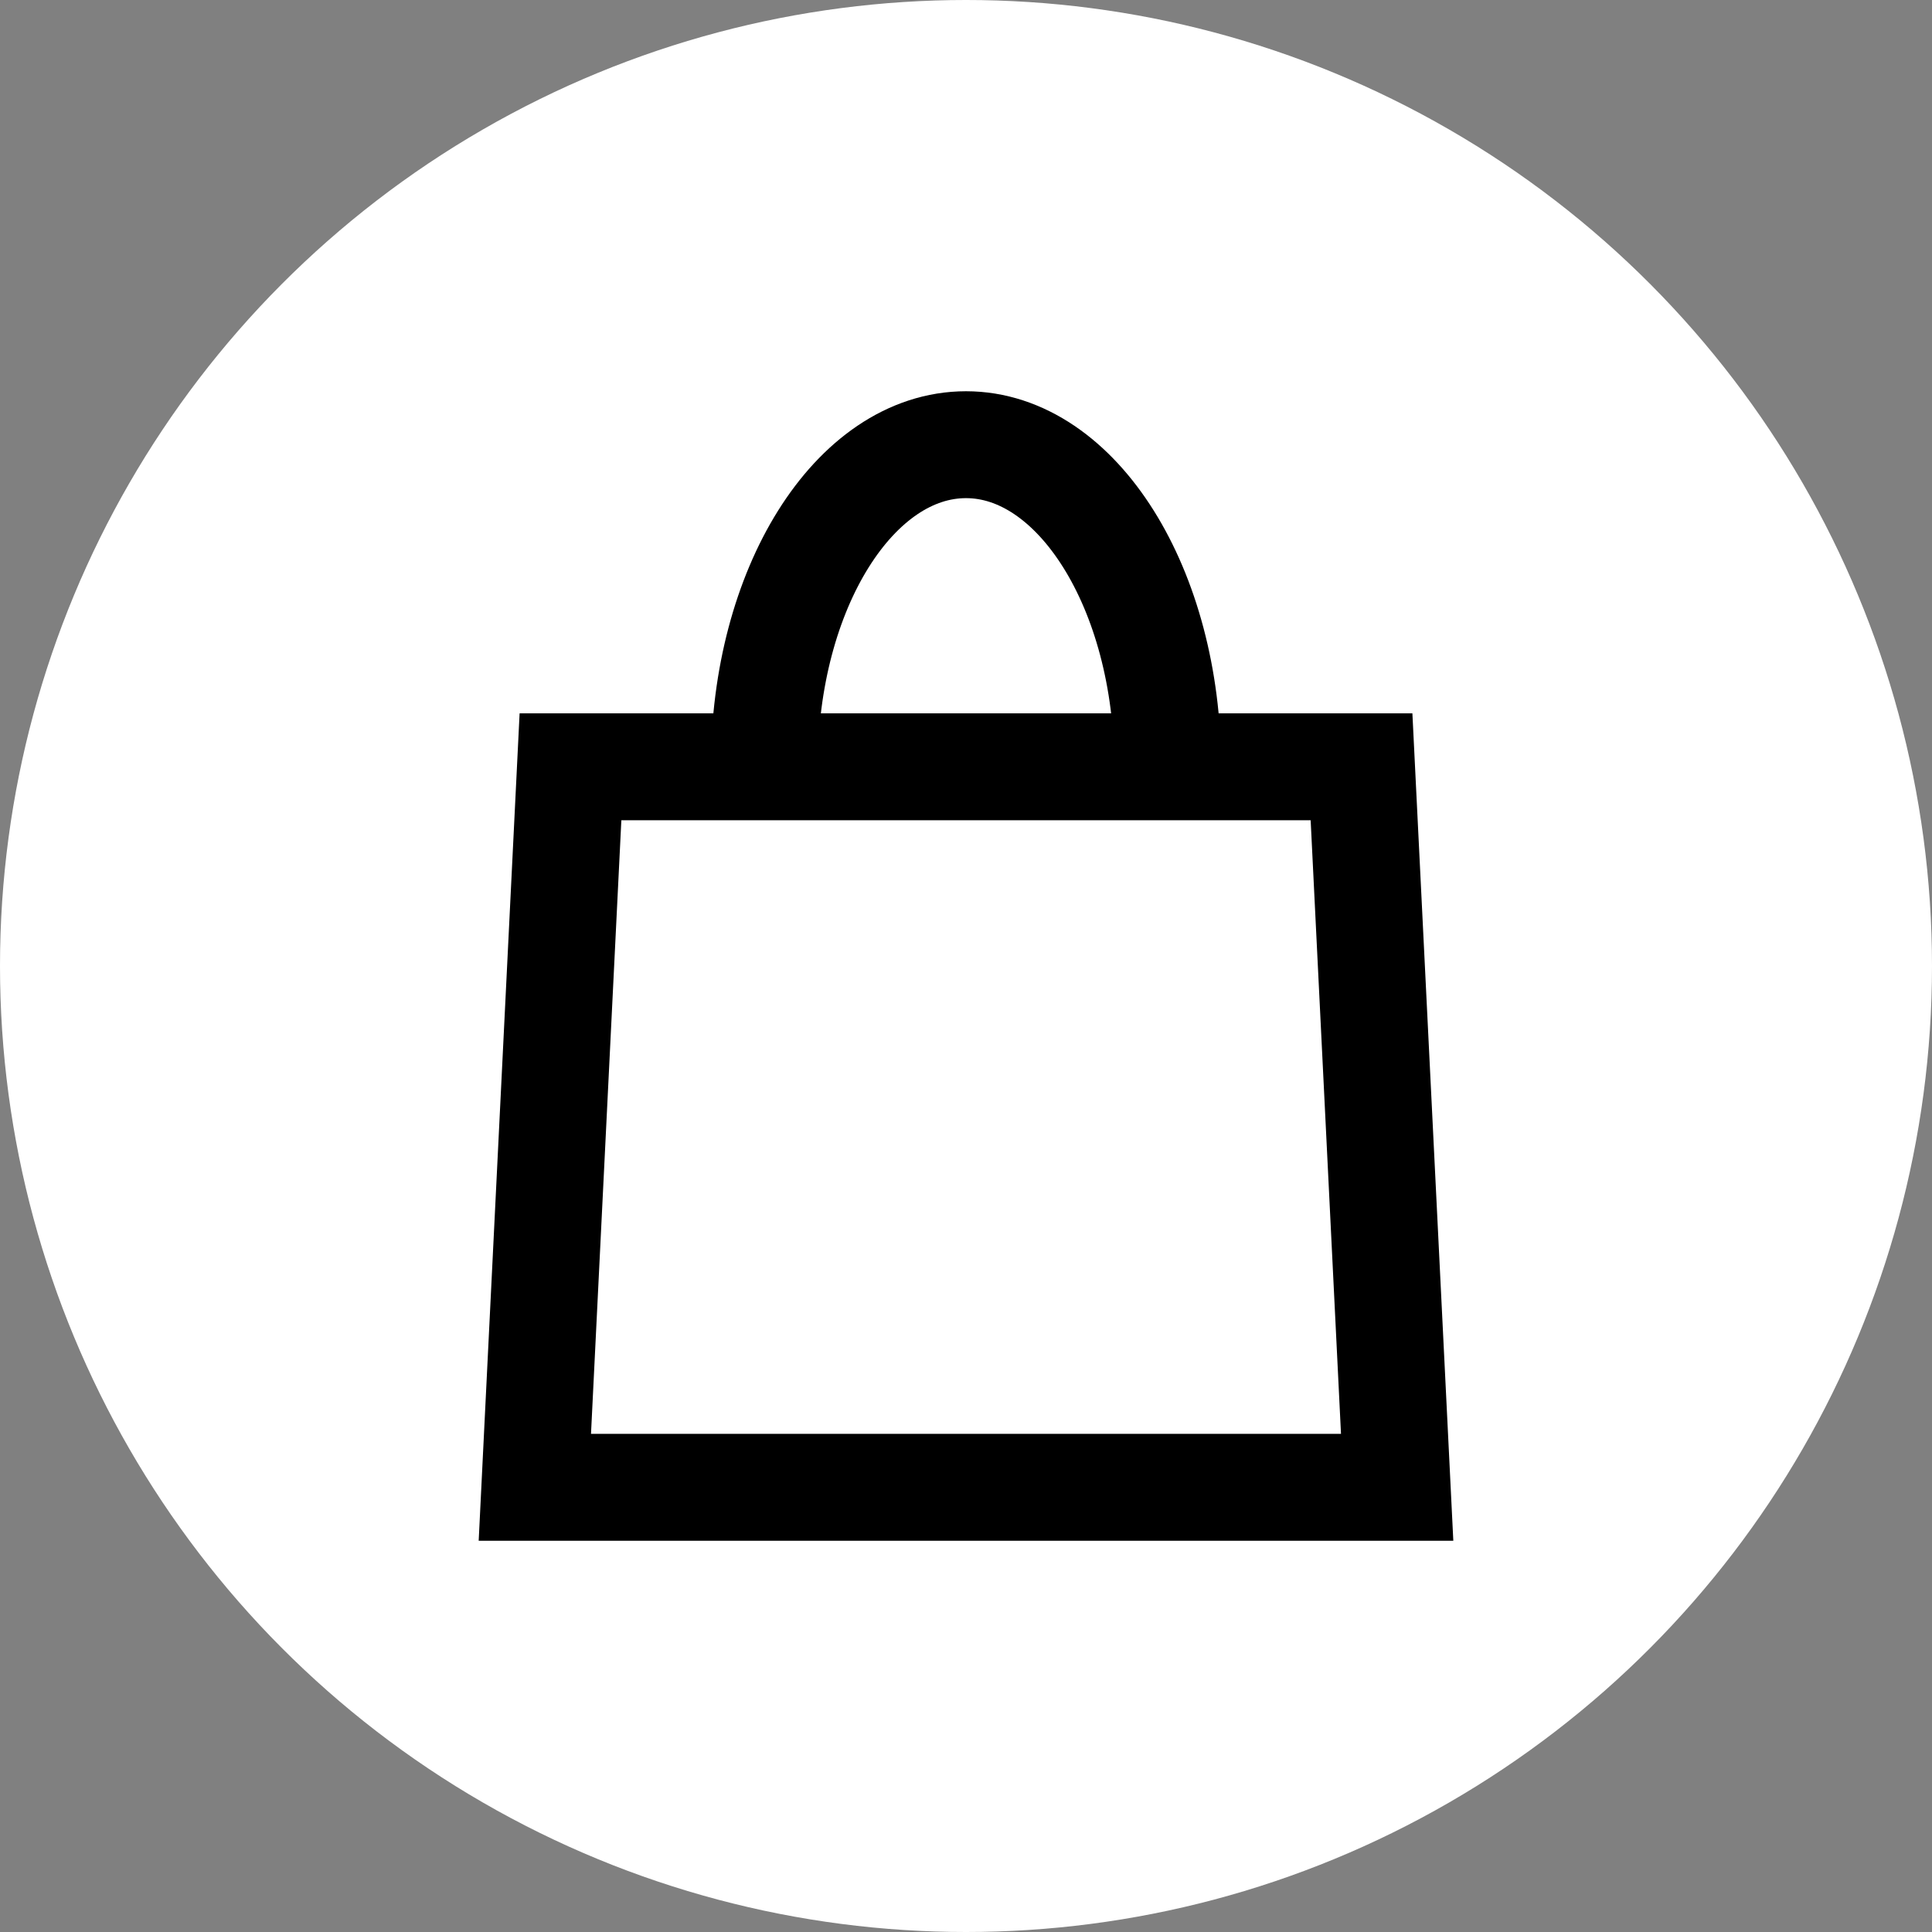
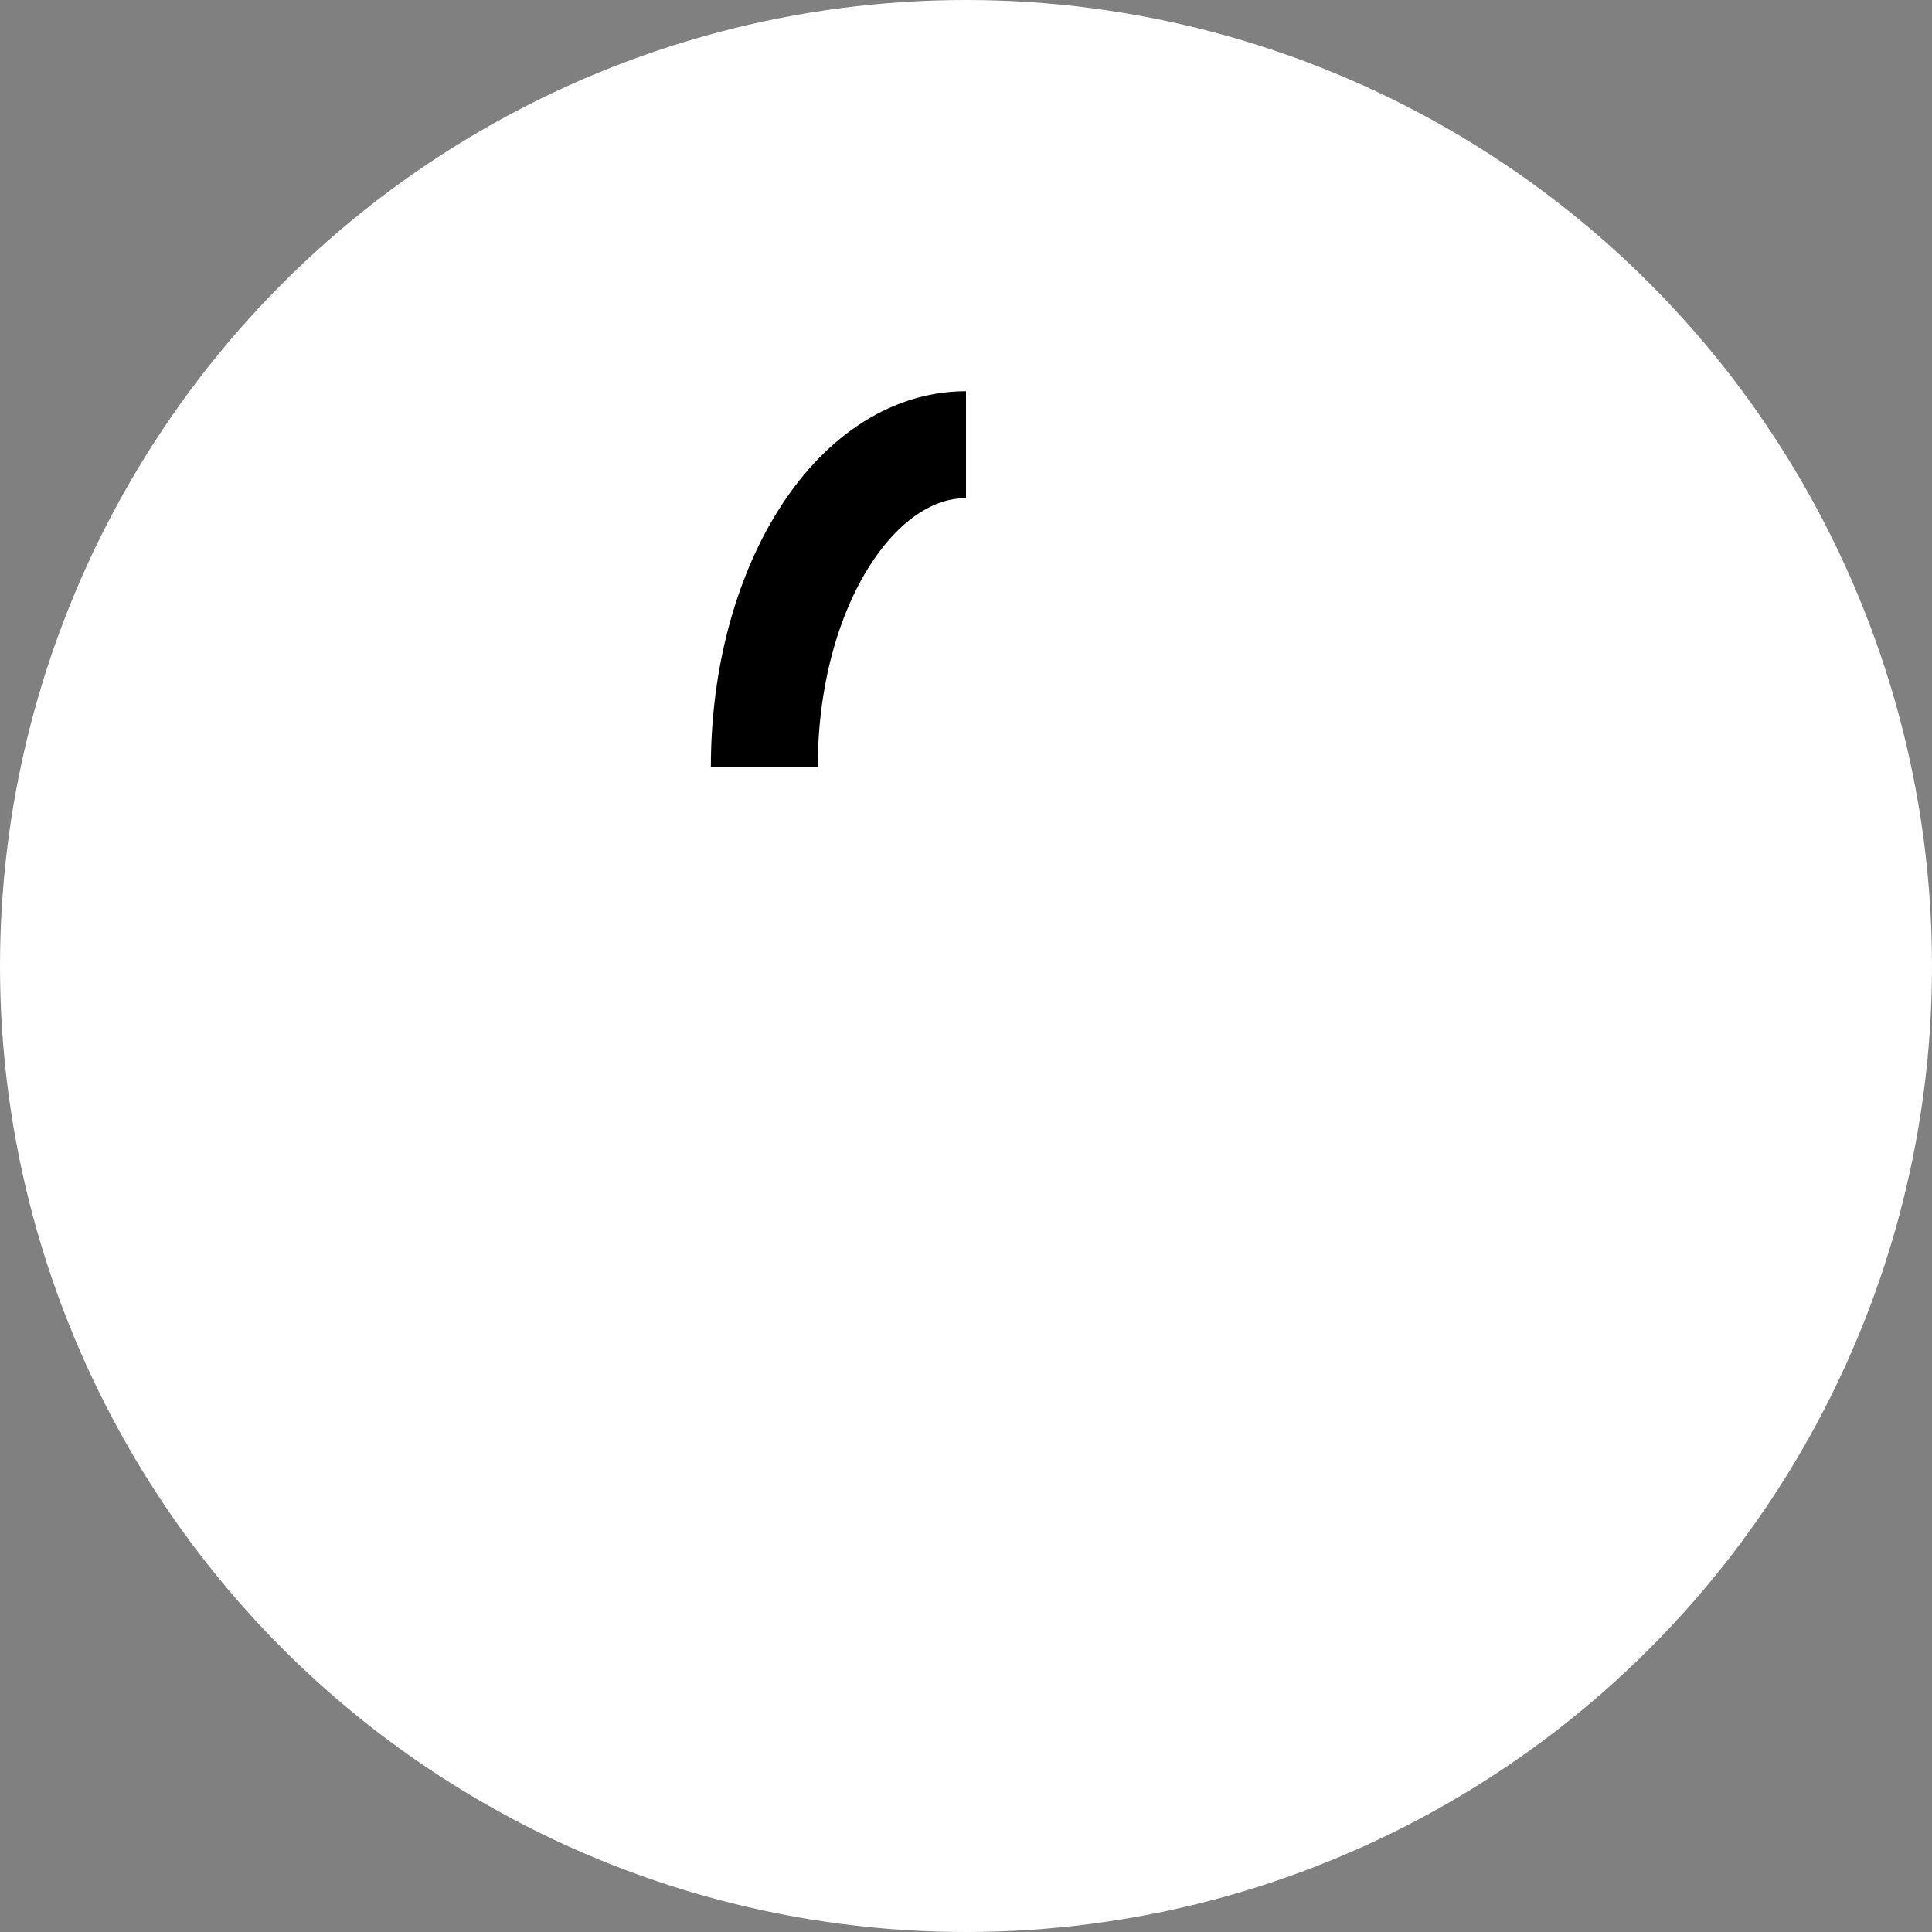
<svg xmlns="http://www.w3.org/2000/svg" version="1.1" id="Layer_1" x="0px" y="0px" viewBox="0 0 54.22 54.22" style="enable-background:new 0 0 54.22 54.22;" xml:space="preserve">
  <rect x="0" y="0" width="54.22" height="54.22" fill="#808080" stroke="none" />
  <style type="text/css">
	.st0{fill:#FFFFFF;}
	.st1{fill:none;stroke:#000000;stroke-width:3;stroke-miterlimit:10;}
	.st2{fill:none;stroke:#FFFFFF;stroke-width:3;stroke-miterlimit:10;}
</style>
  <circle class="st0" cx="27.11" cy="27.11" r="27.11" />
  <g>
    <g>
-       <path class="st1" d="M21.45,21.52c0-4.99,2.53-9.04,5.66-9.04c3.12,0,5.66,4.05,5.66,9.04" />
+       <path class="st1" d="M21.45,21.52c0-4.99,2.53-9.04,5.66-9.04" />
    </g>
-     <polygon class="st1" points="39.21,41.74 15.01,41.74 16.01,21.52 38.21,21.52  " />
  </g>
</svg>